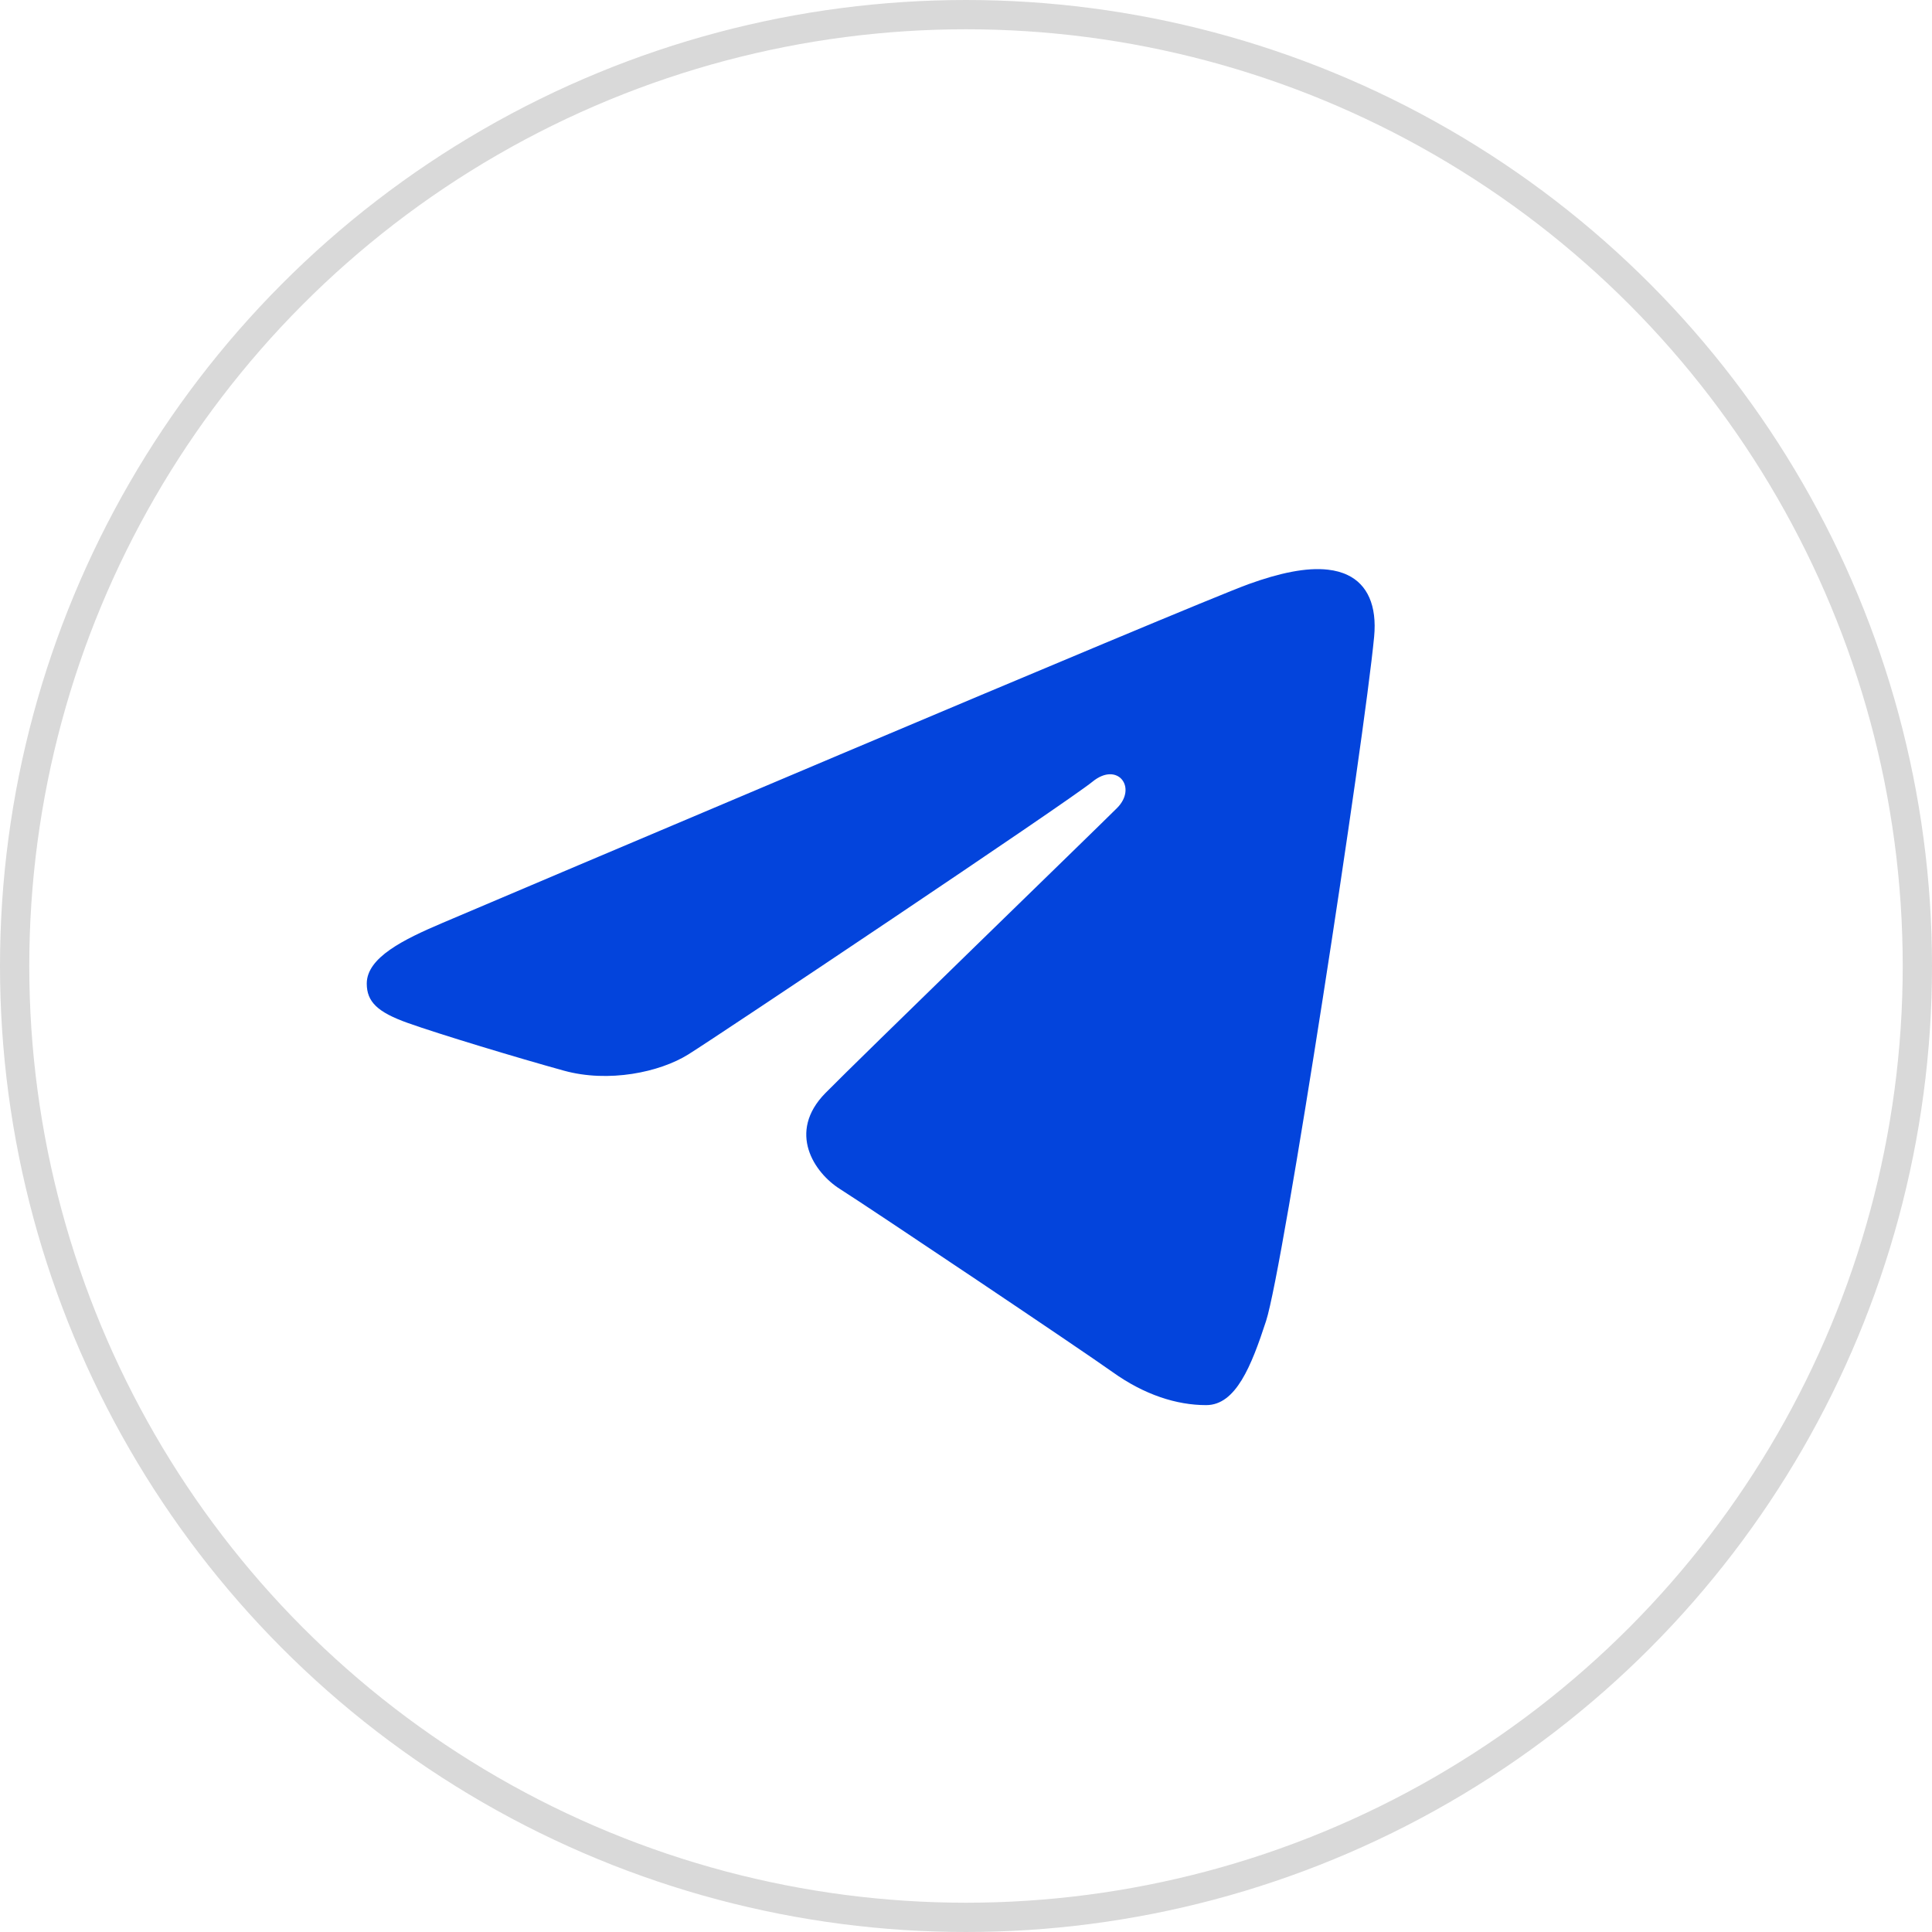
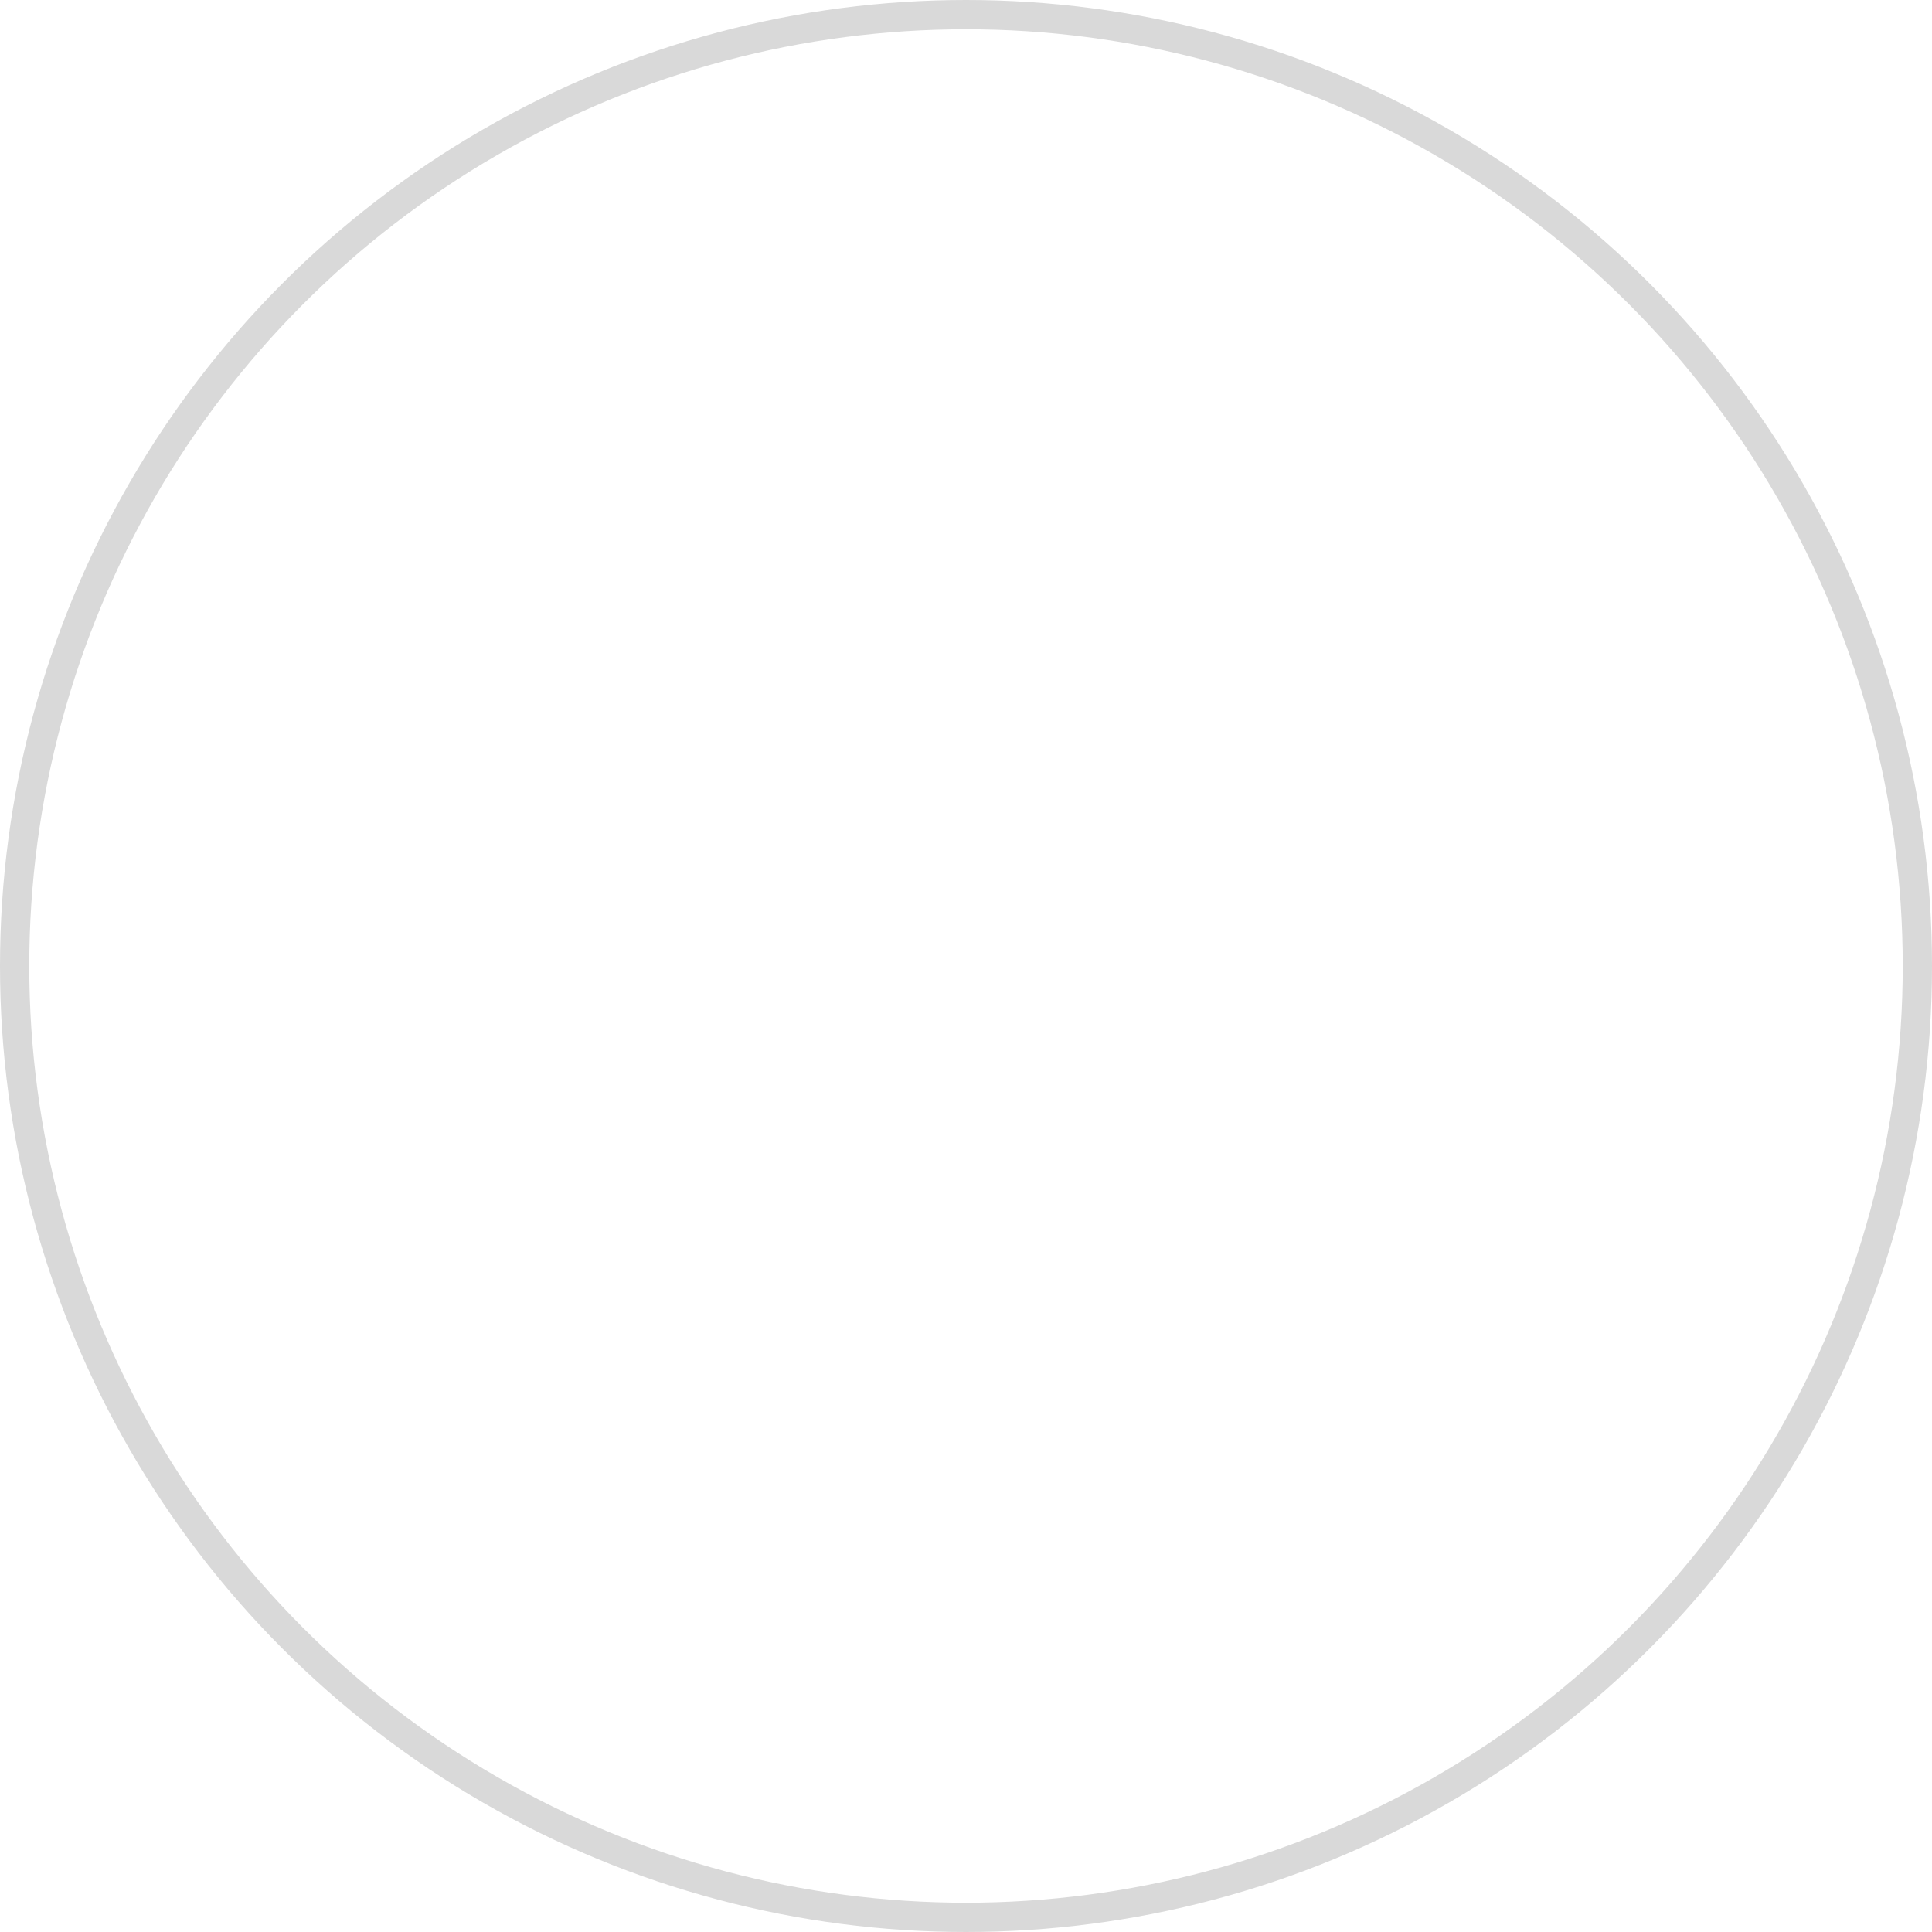
<svg xmlns="http://www.w3.org/2000/svg" width="66" height="66" viewBox="0 0 66 66" fill="none">
-   <path d="M45.366 19.461C44.627 19.375 43.698 19.578 42.659 19.953C40.762 20.637 16.515 30.933 15.114 31.529C13.788 32.093 12.531 32.709 12.529 33.599C12.529 34.225 12.9 34.578 13.925 34.944C14.991 35.325 17.679 36.138 19.266 36.576C20.794 36.997 22.533 36.63 23.508 36.024C24.54 35.382 36.467 27.402 37.322 26.703C38.177 26.004 38.86 26.901 38.161 27.602C37.462 28.302 29.274 36.243 28.194 37.344C26.884 38.68 27.815 40.065 28.695 40.619C29.698 41.253 36.92 46.095 38.007 46.872C39.095 47.65 40.196 48.001 41.206 48.001C42.217 48.001 42.748 46.67 43.251 45.126C43.84 43.32 46.602 25.305 46.942 21.756C47.045 20.68 46.706 19.964 46.04 19.646C45.839 19.549 45.613 19.489 45.366 19.461Z" fill="#0344DC" />
  <circle cx="33" cy="33" r="32.5" stroke="#D9D9D9" />
</svg>